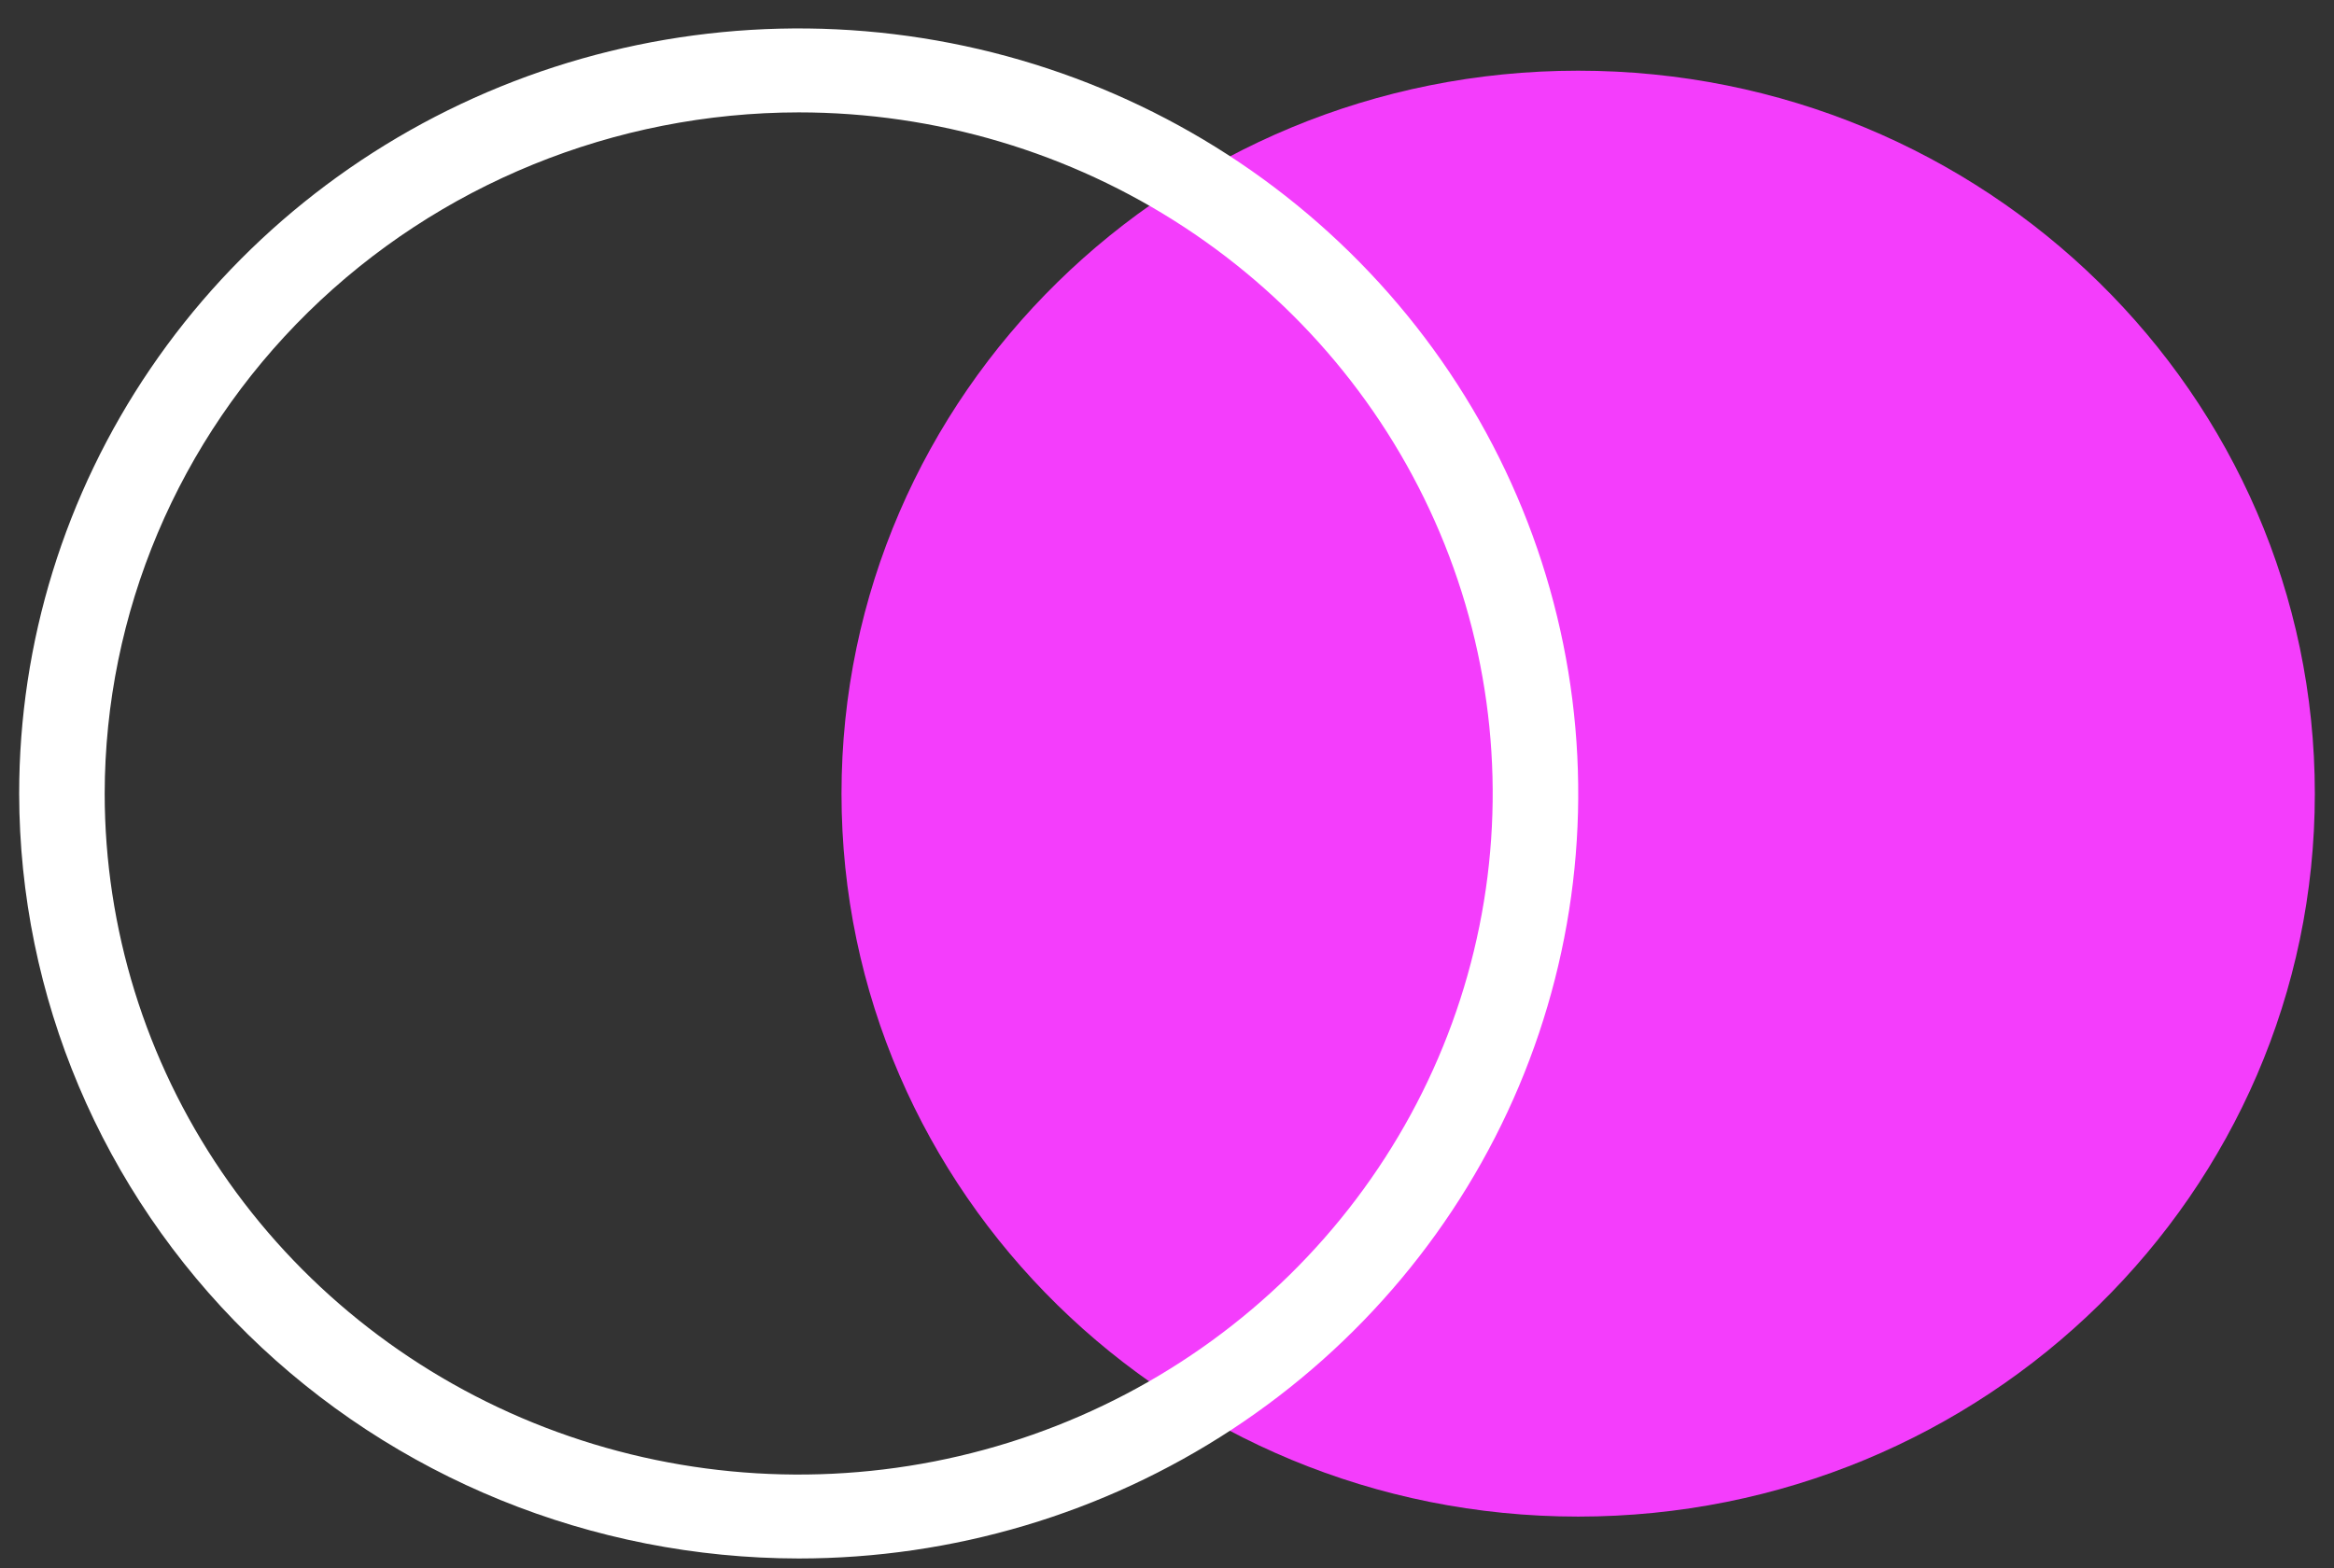
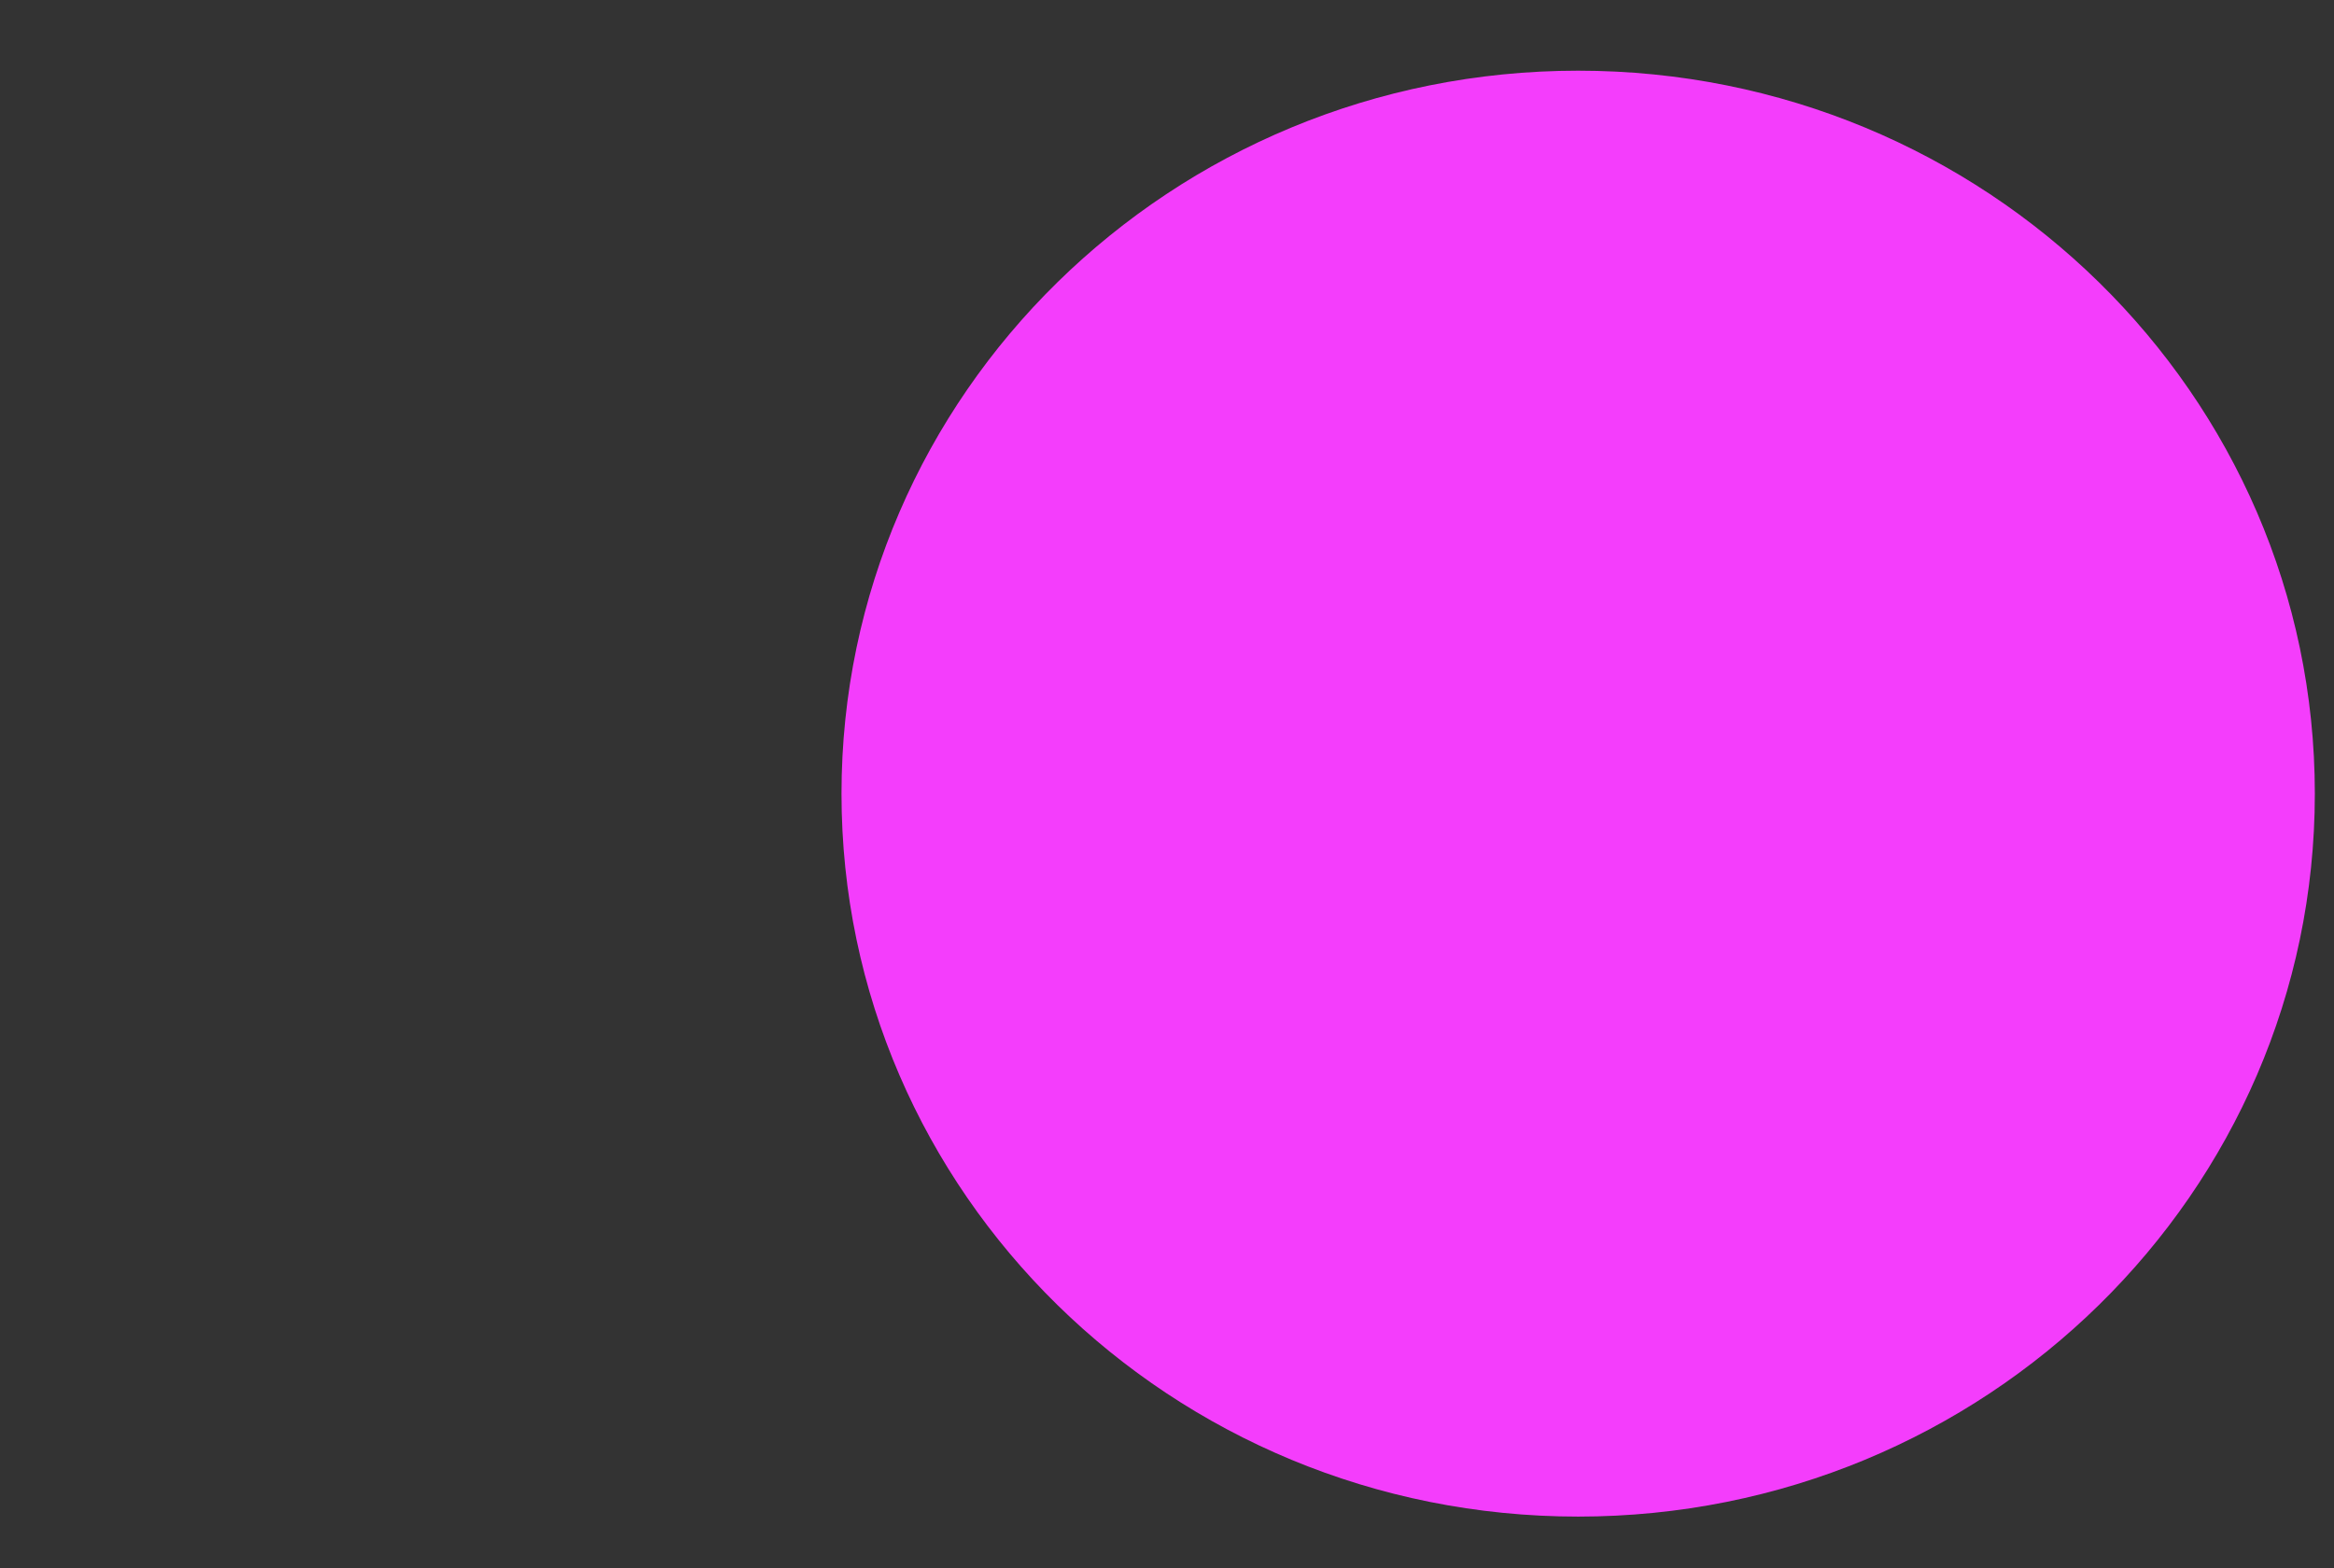
<svg xmlns="http://www.w3.org/2000/svg" width="61" height="41" viewBox="0 0 61 41" fill="none">
  <rect x="0" y="0" width="61" height="41" fill="#333333" stroke="none" />
  <path d="M41.246 39.648C51.88 39.648 60.499 31.186 60.499 20.748C60.499 10.31 51.88 1.848 41.246 1.848C30.613 1.848 21.993 10.31 21.993 20.748C21.993 31.186 30.613 39.648 41.246 39.648Z" fill="#F43DFC" />
-   <path d="M0.501 20.748C0.5 16.793 1.694 12.925 3.932 9.636C6.17 6.346 9.352 3.782 13.074 2.267C16.797 0.753 20.893 0.356 24.846 1.127C28.798 1.898 32.429 3.802 35.279 6.599C38.129 9.396 40.07 12.96 40.856 16.839C41.643 20.719 41.239 24.741 39.698 28.396C38.156 32.05 35.544 35.174 32.194 37.372C28.843 39.57 24.904 40.743 20.875 40.743C15.474 40.738 10.296 38.63 6.476 34.881C2.657 31.133 0.508 26.05 0.501 20.748ZM2.736 20.748C2.738 24.27 3.802 27.712 5.796 30.639C7.79 33.567 10.623 35.848 13.937 37.195C17.252 38.542 20.898 38.894 24.416 38.206C27.934 37.518 31.166 35.822 33.702 33.332C36.238 30.841 37.965 27.669 38.664 24.215C39.364 20.761 39.004 17.181 37.631 13.928C36.258 10.675 33.934 7.894 30.951 5.938C27.968 3.982 24.462 2.938 20.875 2.938C16.065 2.943 11.454 4.822 8.053 8.161C4.653 11.5 2.741 16.027 2.736 20.748Z" fill="white" />
</svg>